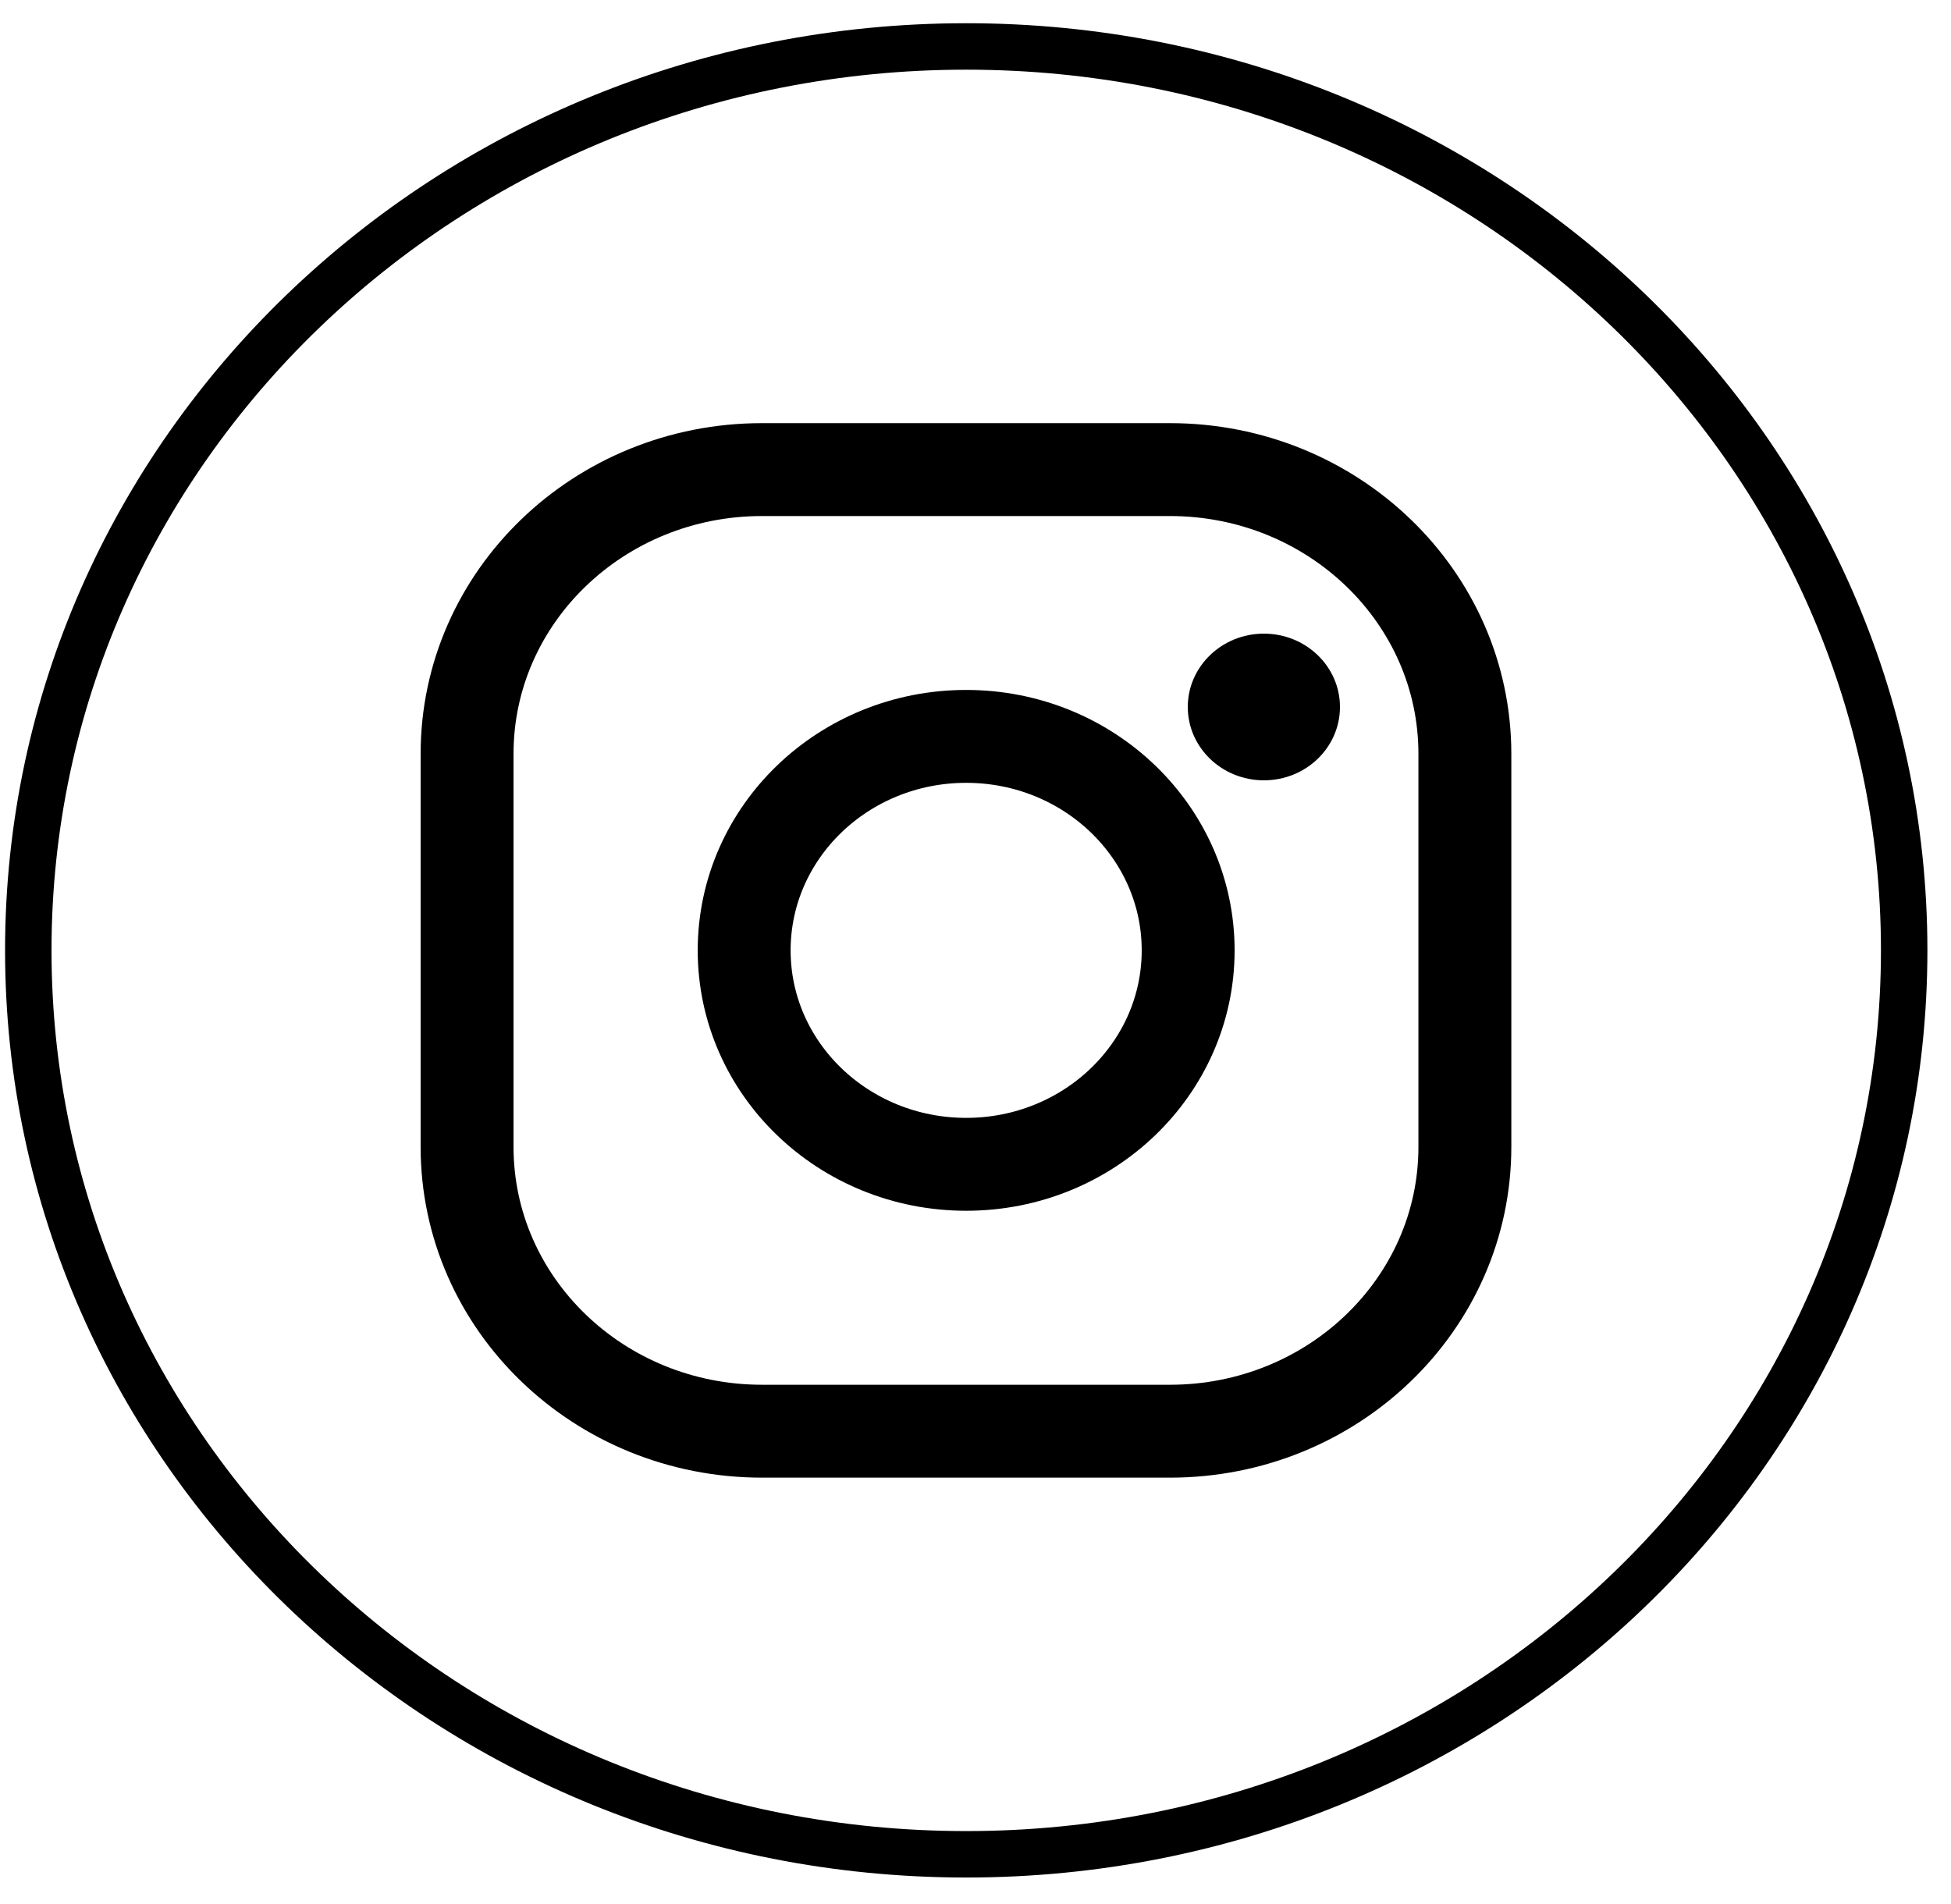
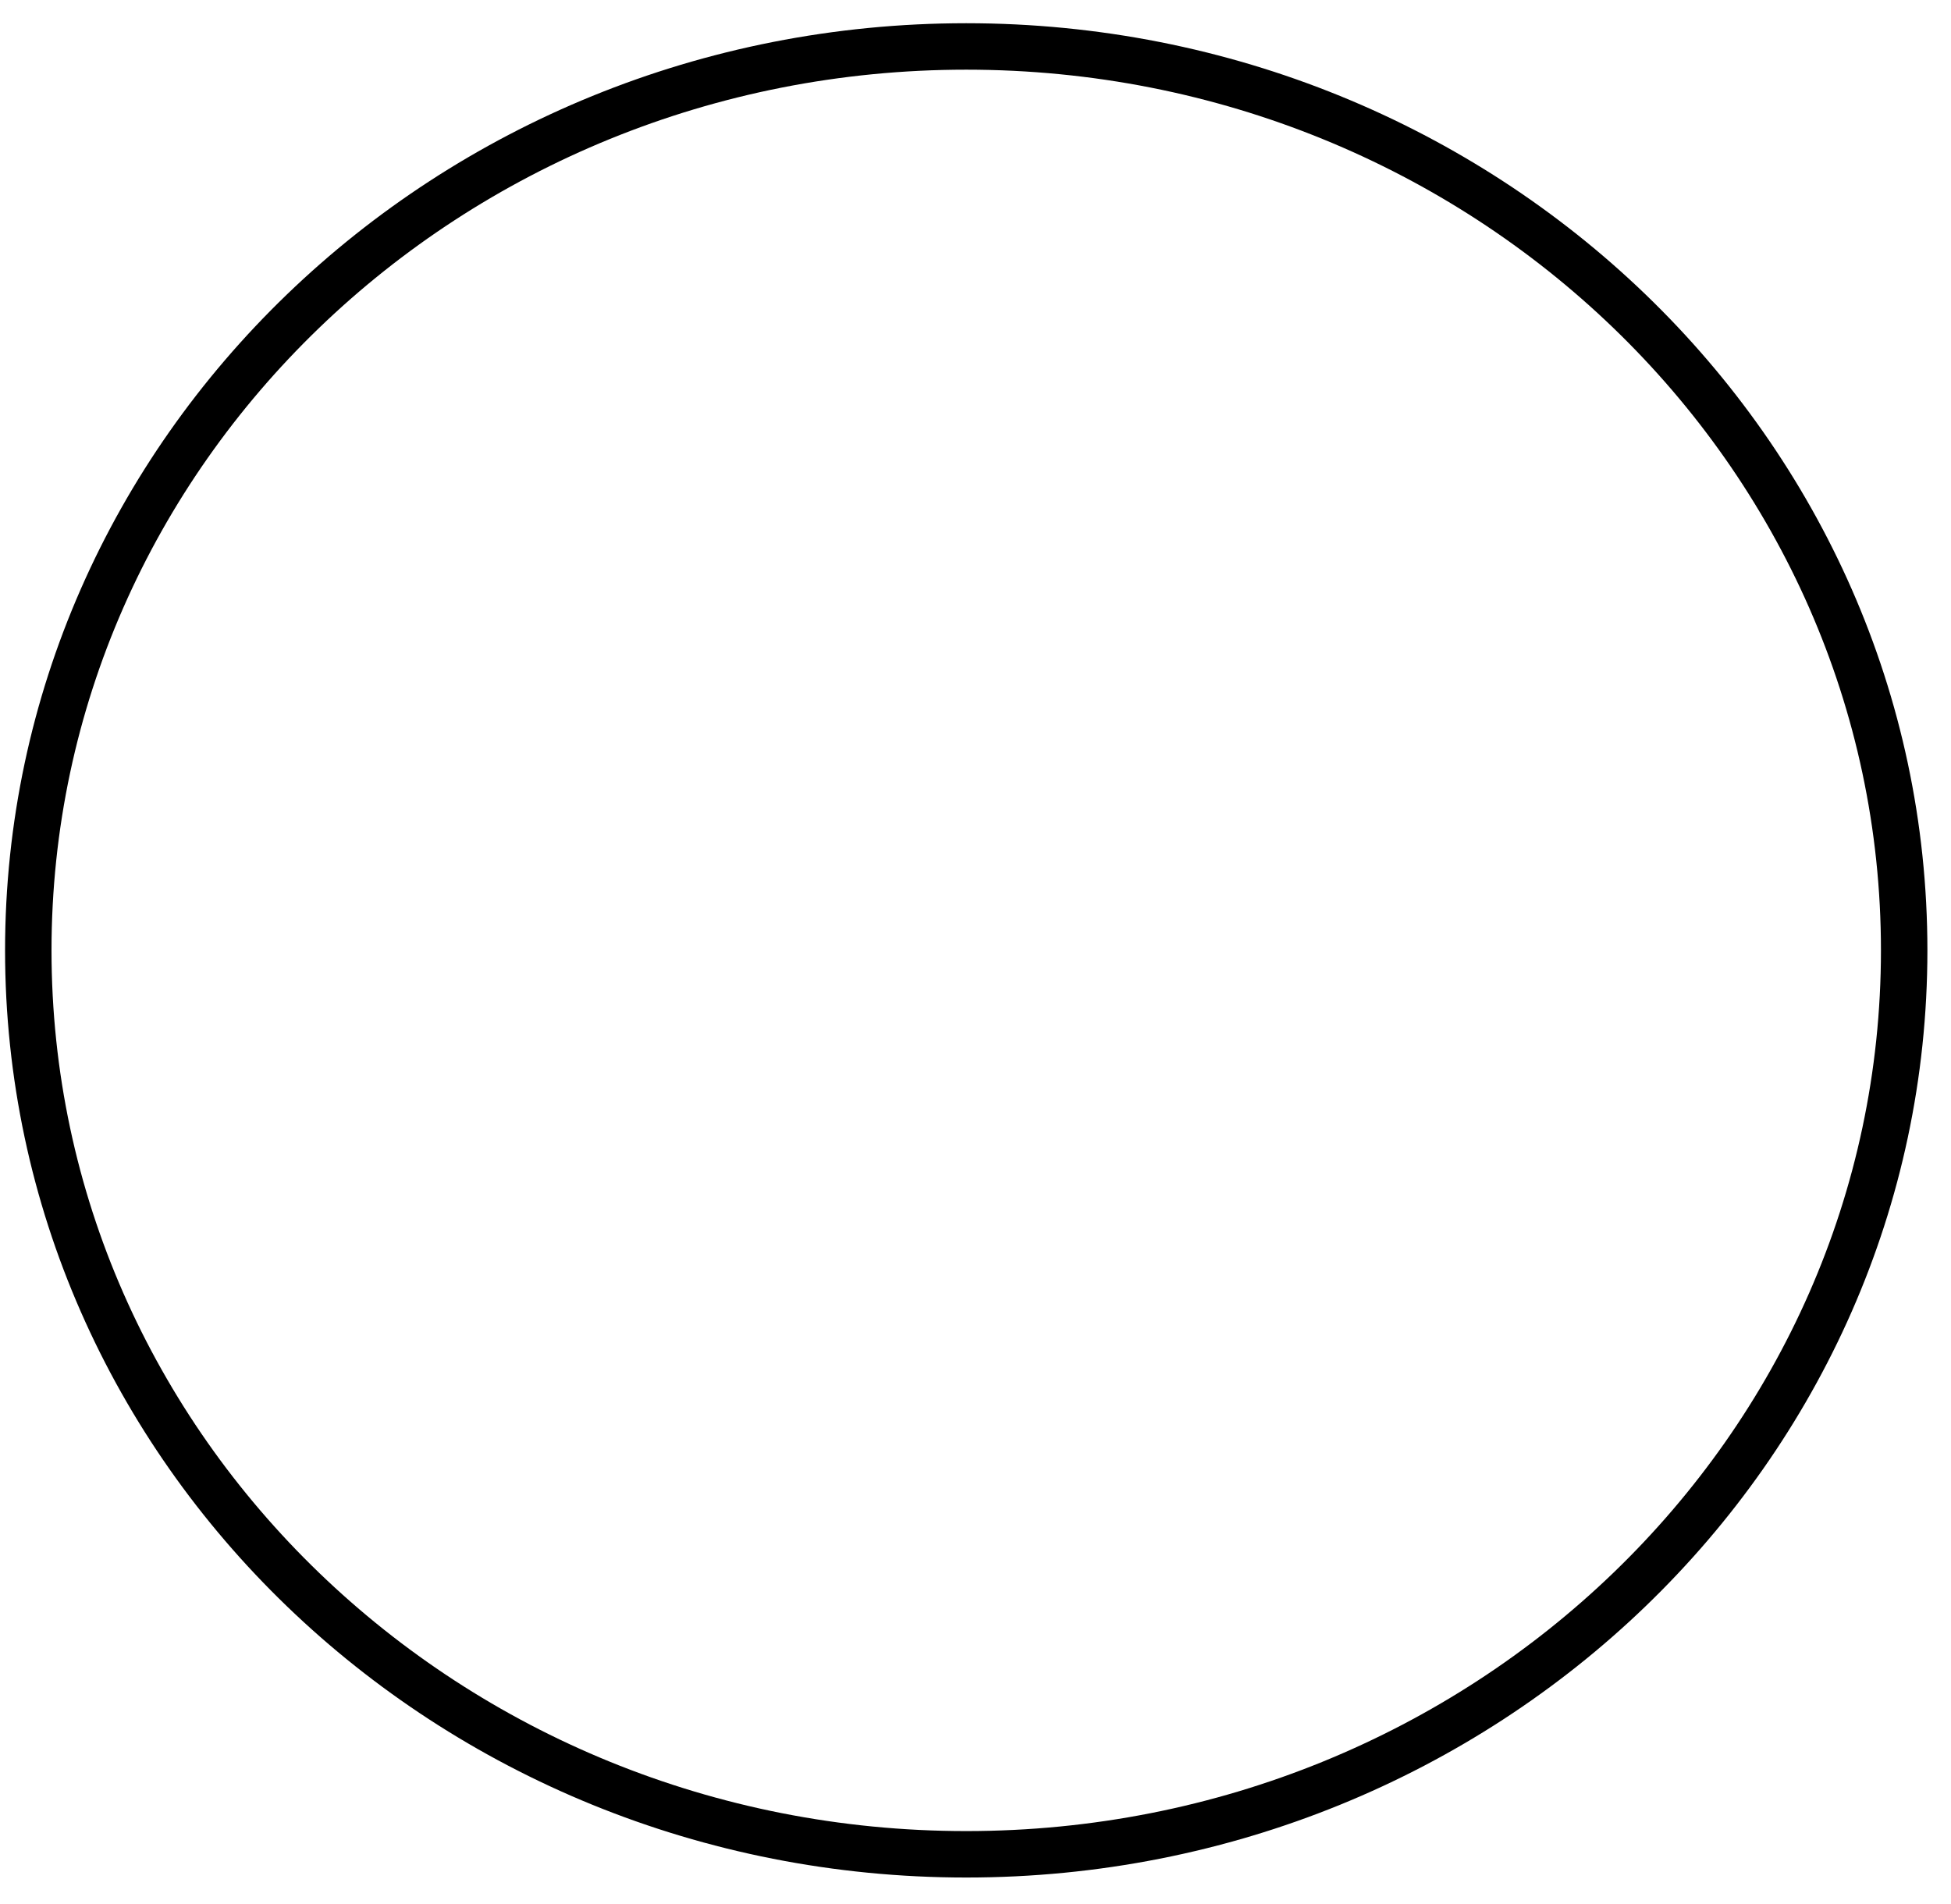
<svg xmlns="http://www.w3.org/2000/svg" width="42" height="41" viewBox="0 0 42 41" fill="none">
  <path d="M20.801 39.922C31.952 39.922 40.992 31.209 40.992 20.461C40.992 9.713 31.952 1 20.801 1C9.649 1 0.609 9.713 0.609 20.461C0.609 31.209 9.649 39.922 20.801 39.922Z" stroke="black" stroke-miterlimit="6" />
-   <path d="M25.185 10.11H16.405C12.898 10.11 10.055 12.85 10.055 16.23V24.692C10.055 28.073 12.898 30.813 16.405 30.813H25.185C28.692 30.813 31.535 28.073 31.535 24.692V16.23C31.535 12.85 28.692 10.11 25.185 10.11Z" stroke="black" stroke-width="2" stroke-miterlimit="10" />
-   <path d="M20.799 25.067C23.438 25.067 25.578 23.005 25.578 20.461C25.578 17.917 23.438 15.854 20.799 15.854C18.159 15.854 16.02 17.917 16.02 20.461C16.02 23.005 18.159 25.067 20.799 25.067Z" stroke="black" stroke-width="2" stroke-miterlimit="10" />
-   <path d="M27.208 16.8C28.113 16.8 28.846 16.093 28.846 15.221C28.846 14.349 28.113 13.642 27.208 13.642C26.304 13.642 25.57 14.349 25.57 15.221C25.57 16.093 26.304 16.8 27.208 16.8Z" fill="black" />
</svg>